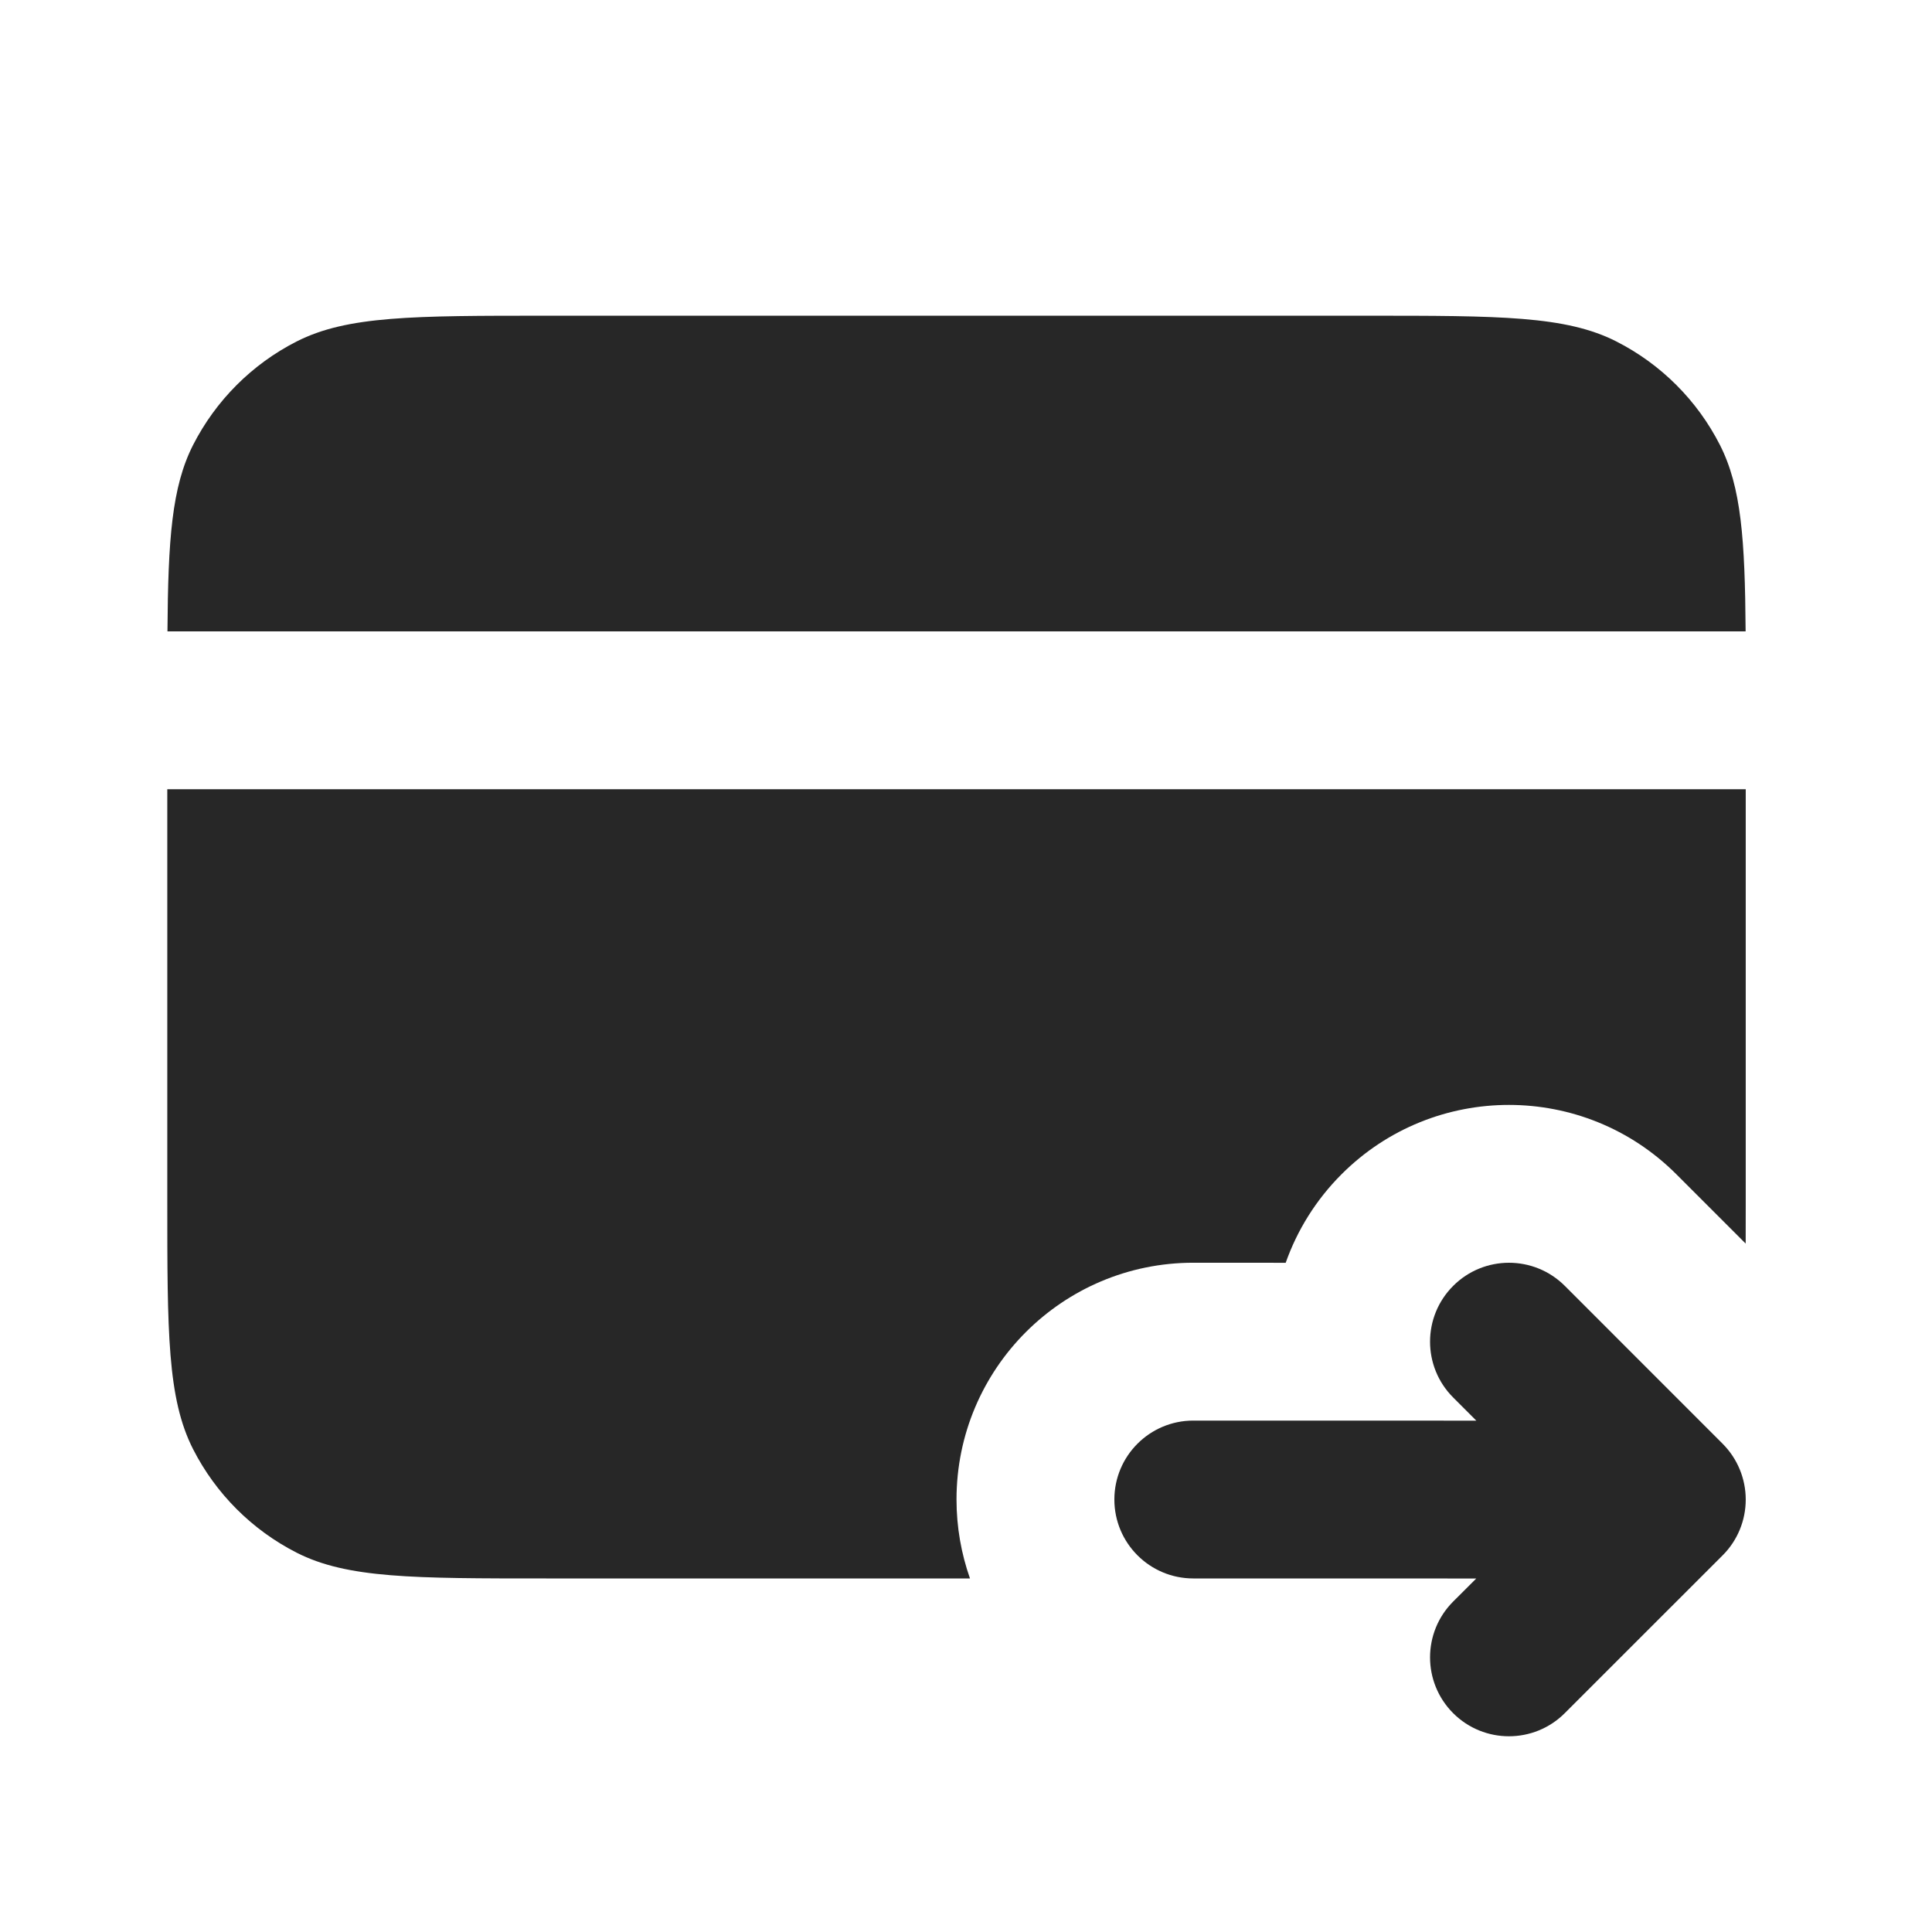
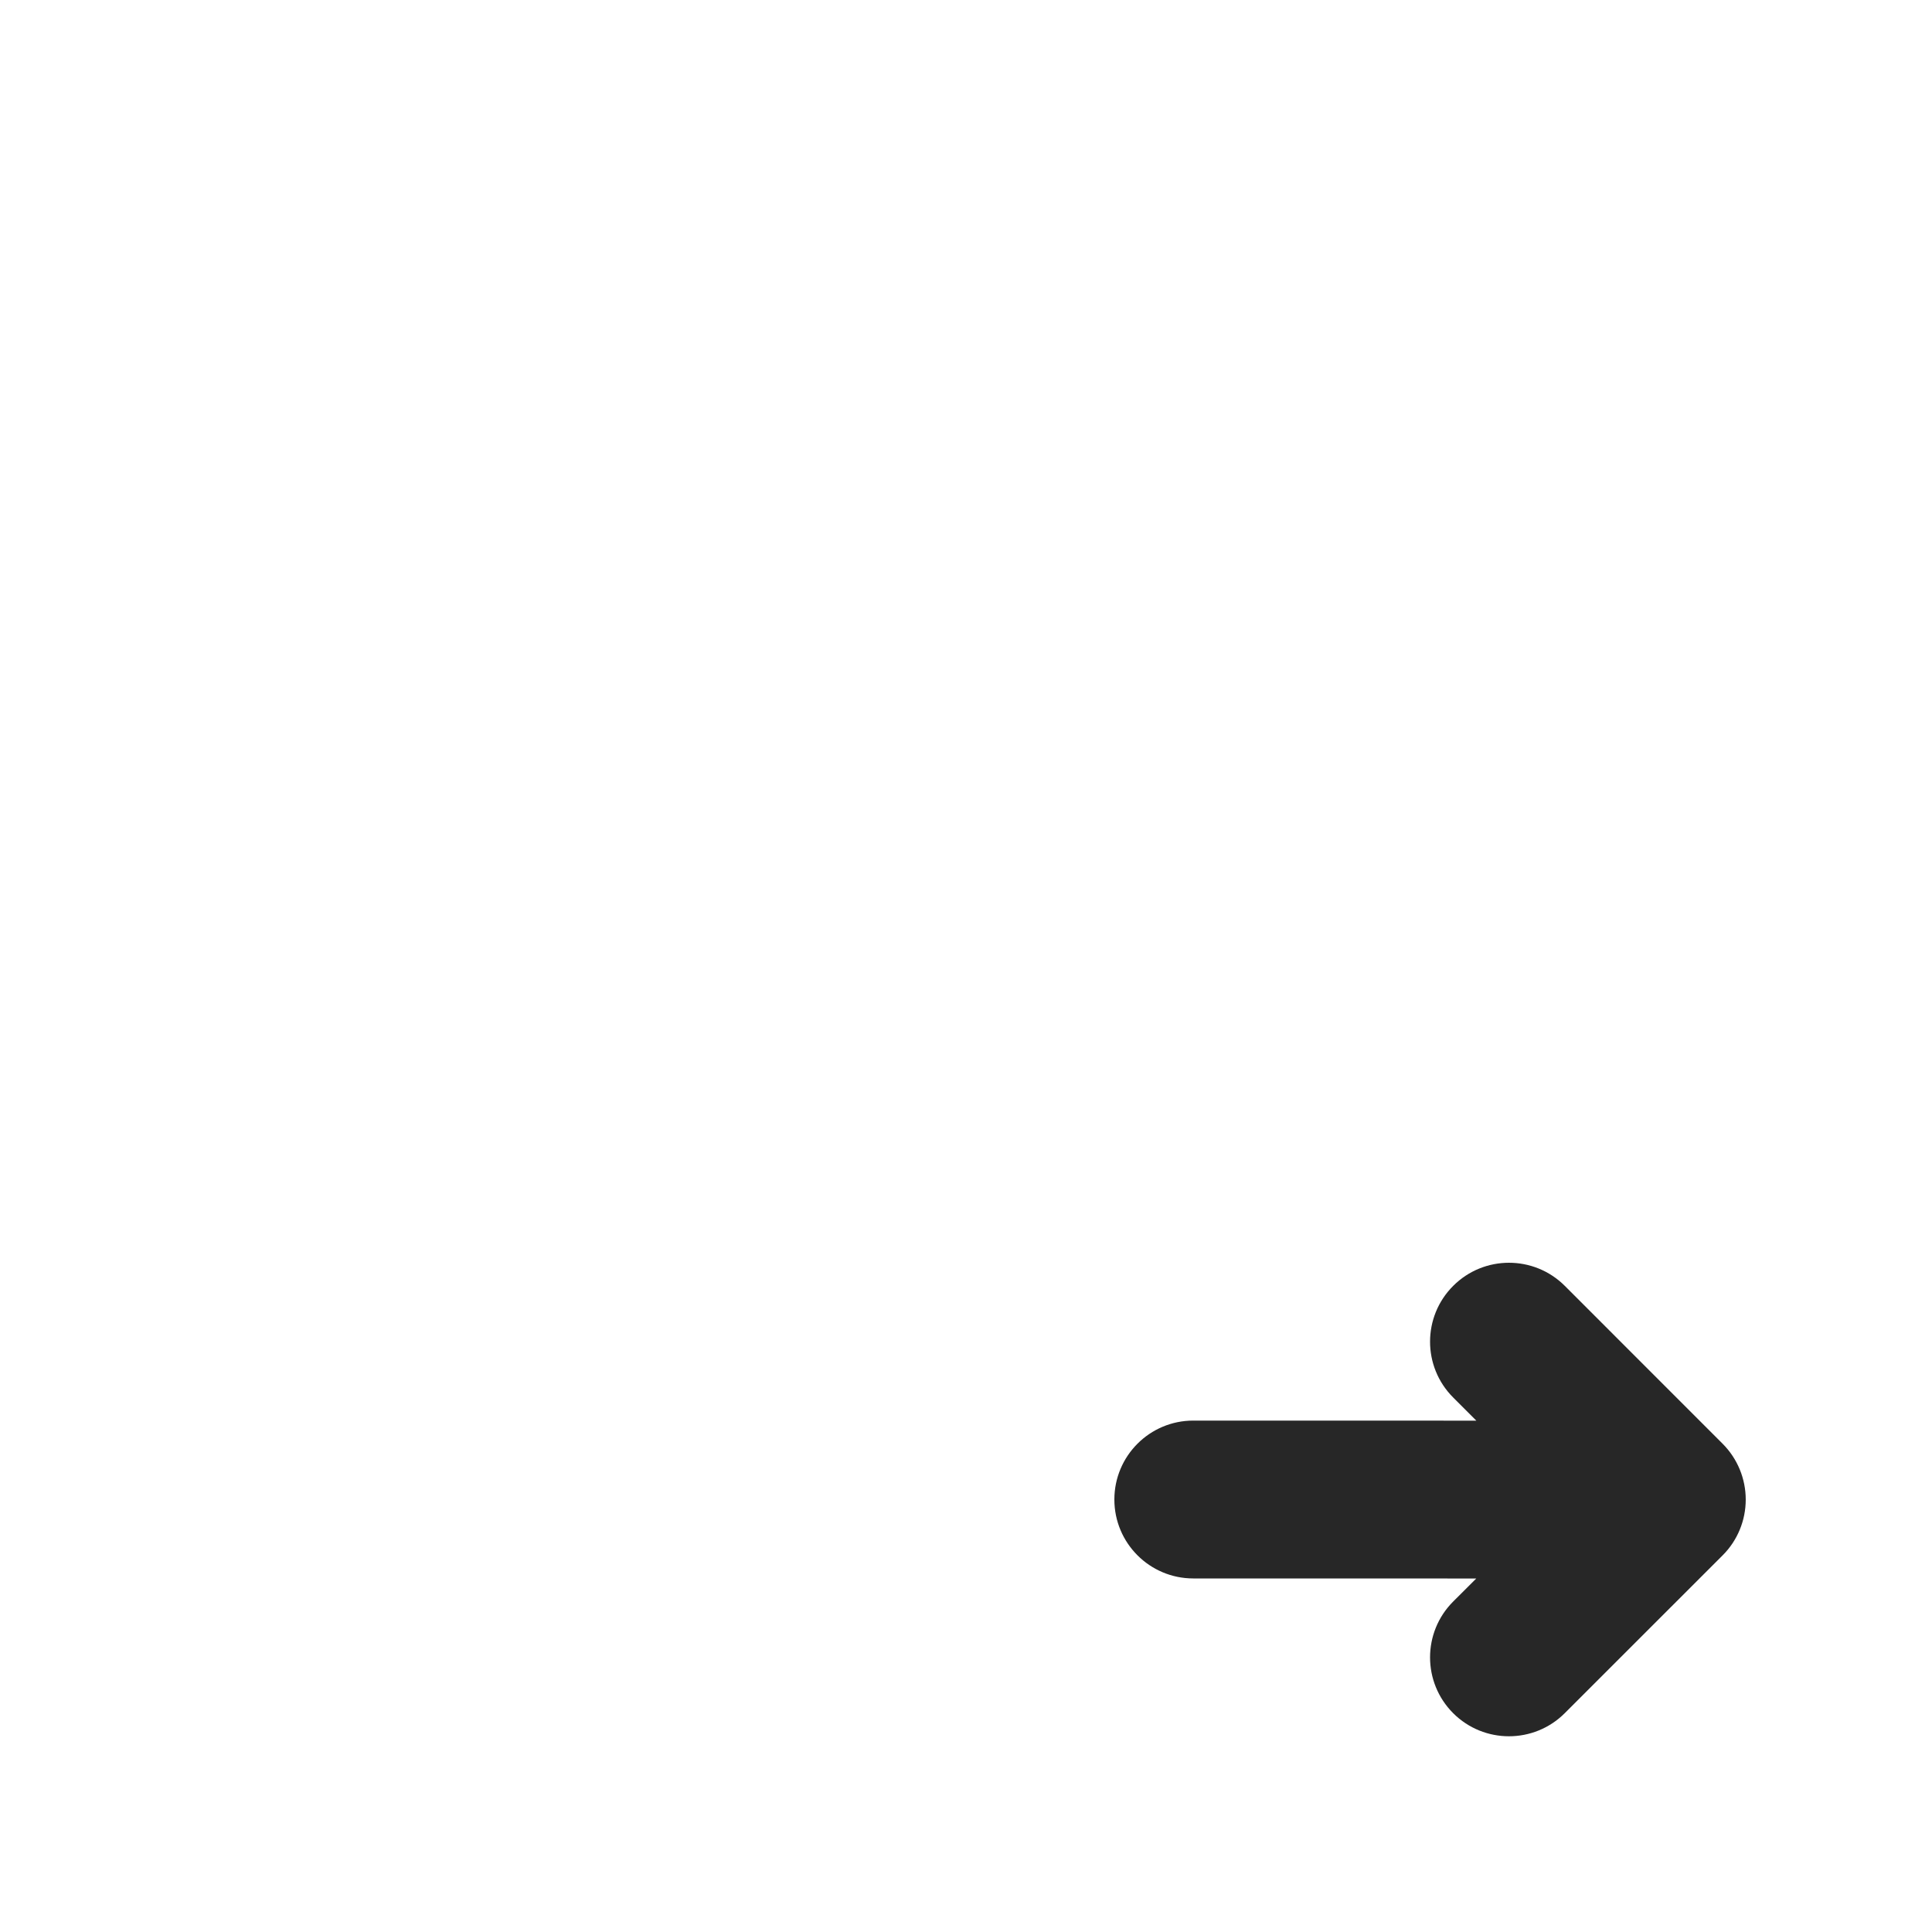
<svg xmlns="http://www.w3.org/2000/svg" width="34" height="34" viewBox="0 0 34 34" fill="none">
-   <path d="M2.947 11.111H30.72C30.709 9.493 30.643 8.568 30.268 7.831C29.869 7.047 29.231 6.409 28.447 6.01C27.556 5.556 26.389 5.556 24.055 5.556H9.611C7.277 5.556 6.111 5.556 5.219 6.01C4.435 6.409 3.798 7.047 3.398 7.831C3.023 8.568 2.958 9.493 2.947 11.111Z" fill="#272727" />
-   <path d="M30.722 13.889H2.944V21.111C2.944 23.445 2.944 24.611 3.398 25.503C3.798 26.287 4.435 26.924 5.219 27.324C6.111 27.778 7.277 27.778 9.611 27.778H17.07C16.917 27.343 16.833 26.876 16.833 26.388C16.834 24.087 18.699 22.222 21 22.222L22.626 22.223C22.827 21.654 23.155 21.119 23.61 20.664C25.237 19.038 27.875 19.038 29.502 20.666L30.721 21.885C30.722 21.642 30.722 21.385 30.722 21.111V13.889Z" fill="#272727" />
  <path d="M27.538 22.629C26.995 22.087 26.116 22.087 25.574 22.629C25.031 23.171 25.031 24.051 25.573 24.593L25.981 25.001L21 25C20.233 25 19.611 25.622 19.611 26.389C19.611 27.156 20.233 27.778 21 27.778L25.98 27.779L25.574 28.184C25.031 28.727 25.031 29.606 25.573 30.149C26.115 30.691 26.995 30.691 27.537 30.149L30.315 27.372C30.576 27.112 30.722 26.759 30.722 26.39C30.722 26.022 30.576 25.669 30.316 25.408L27.538 22.629Z" fill="#272727" />
</svg>